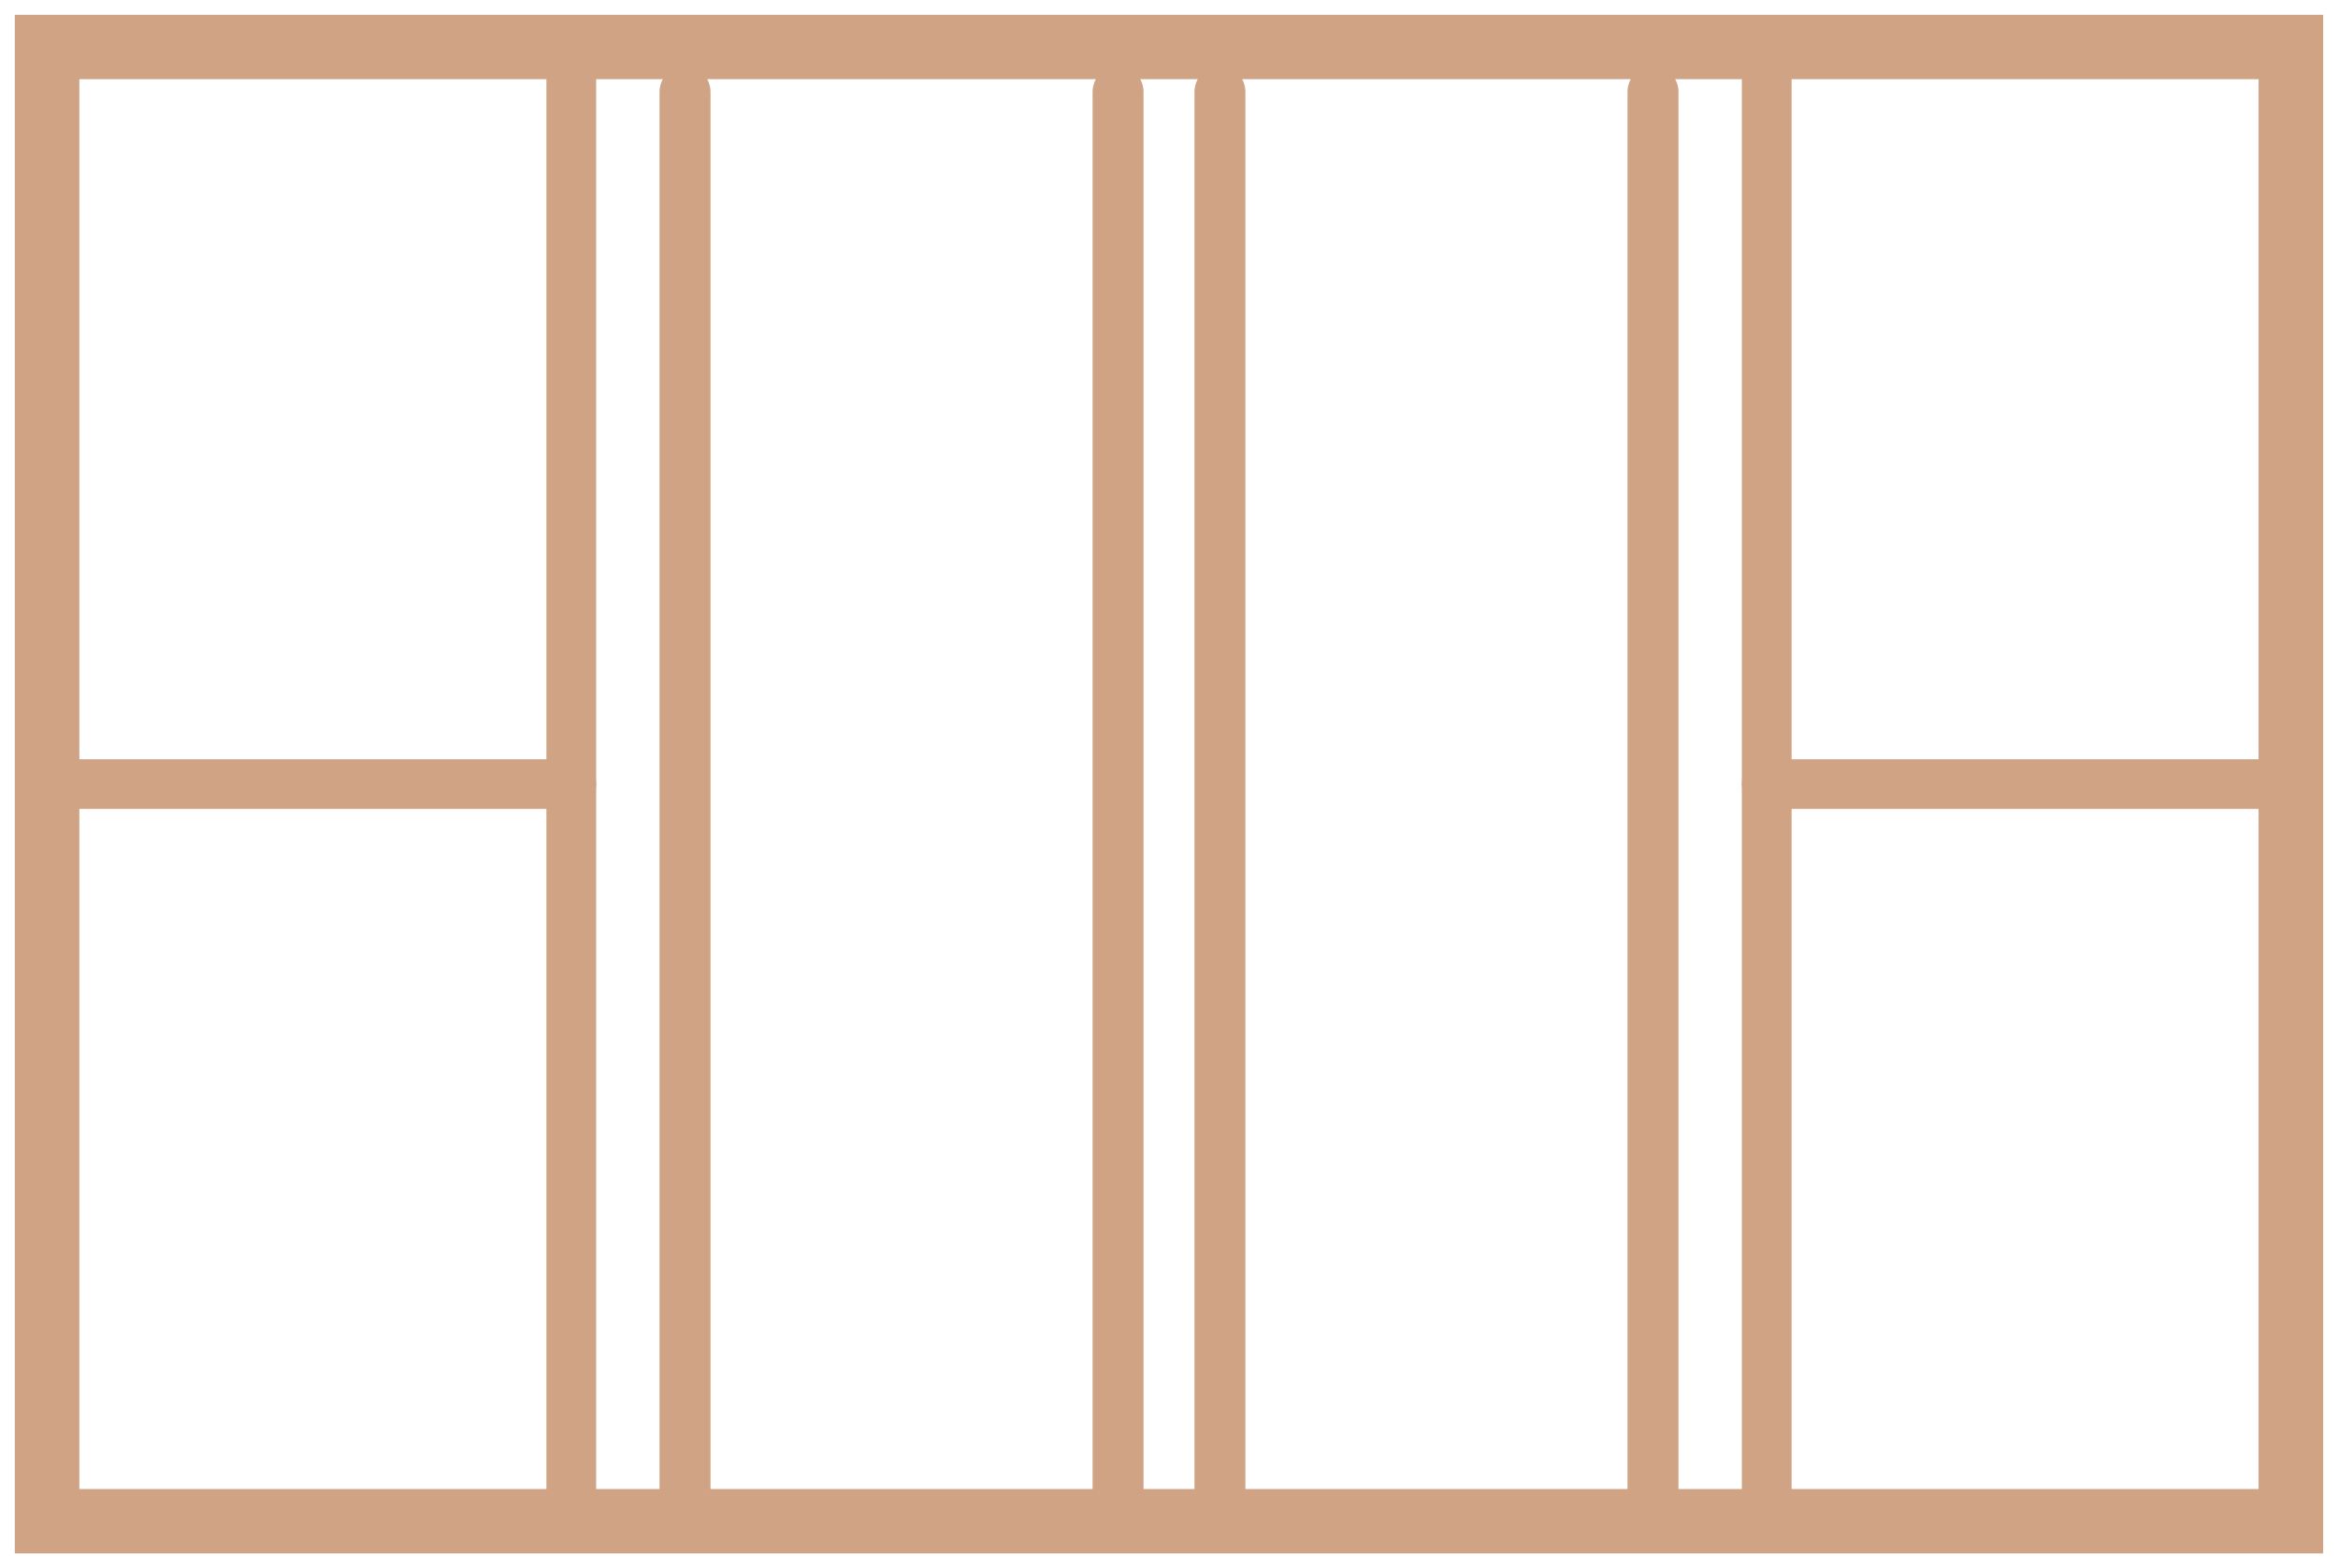
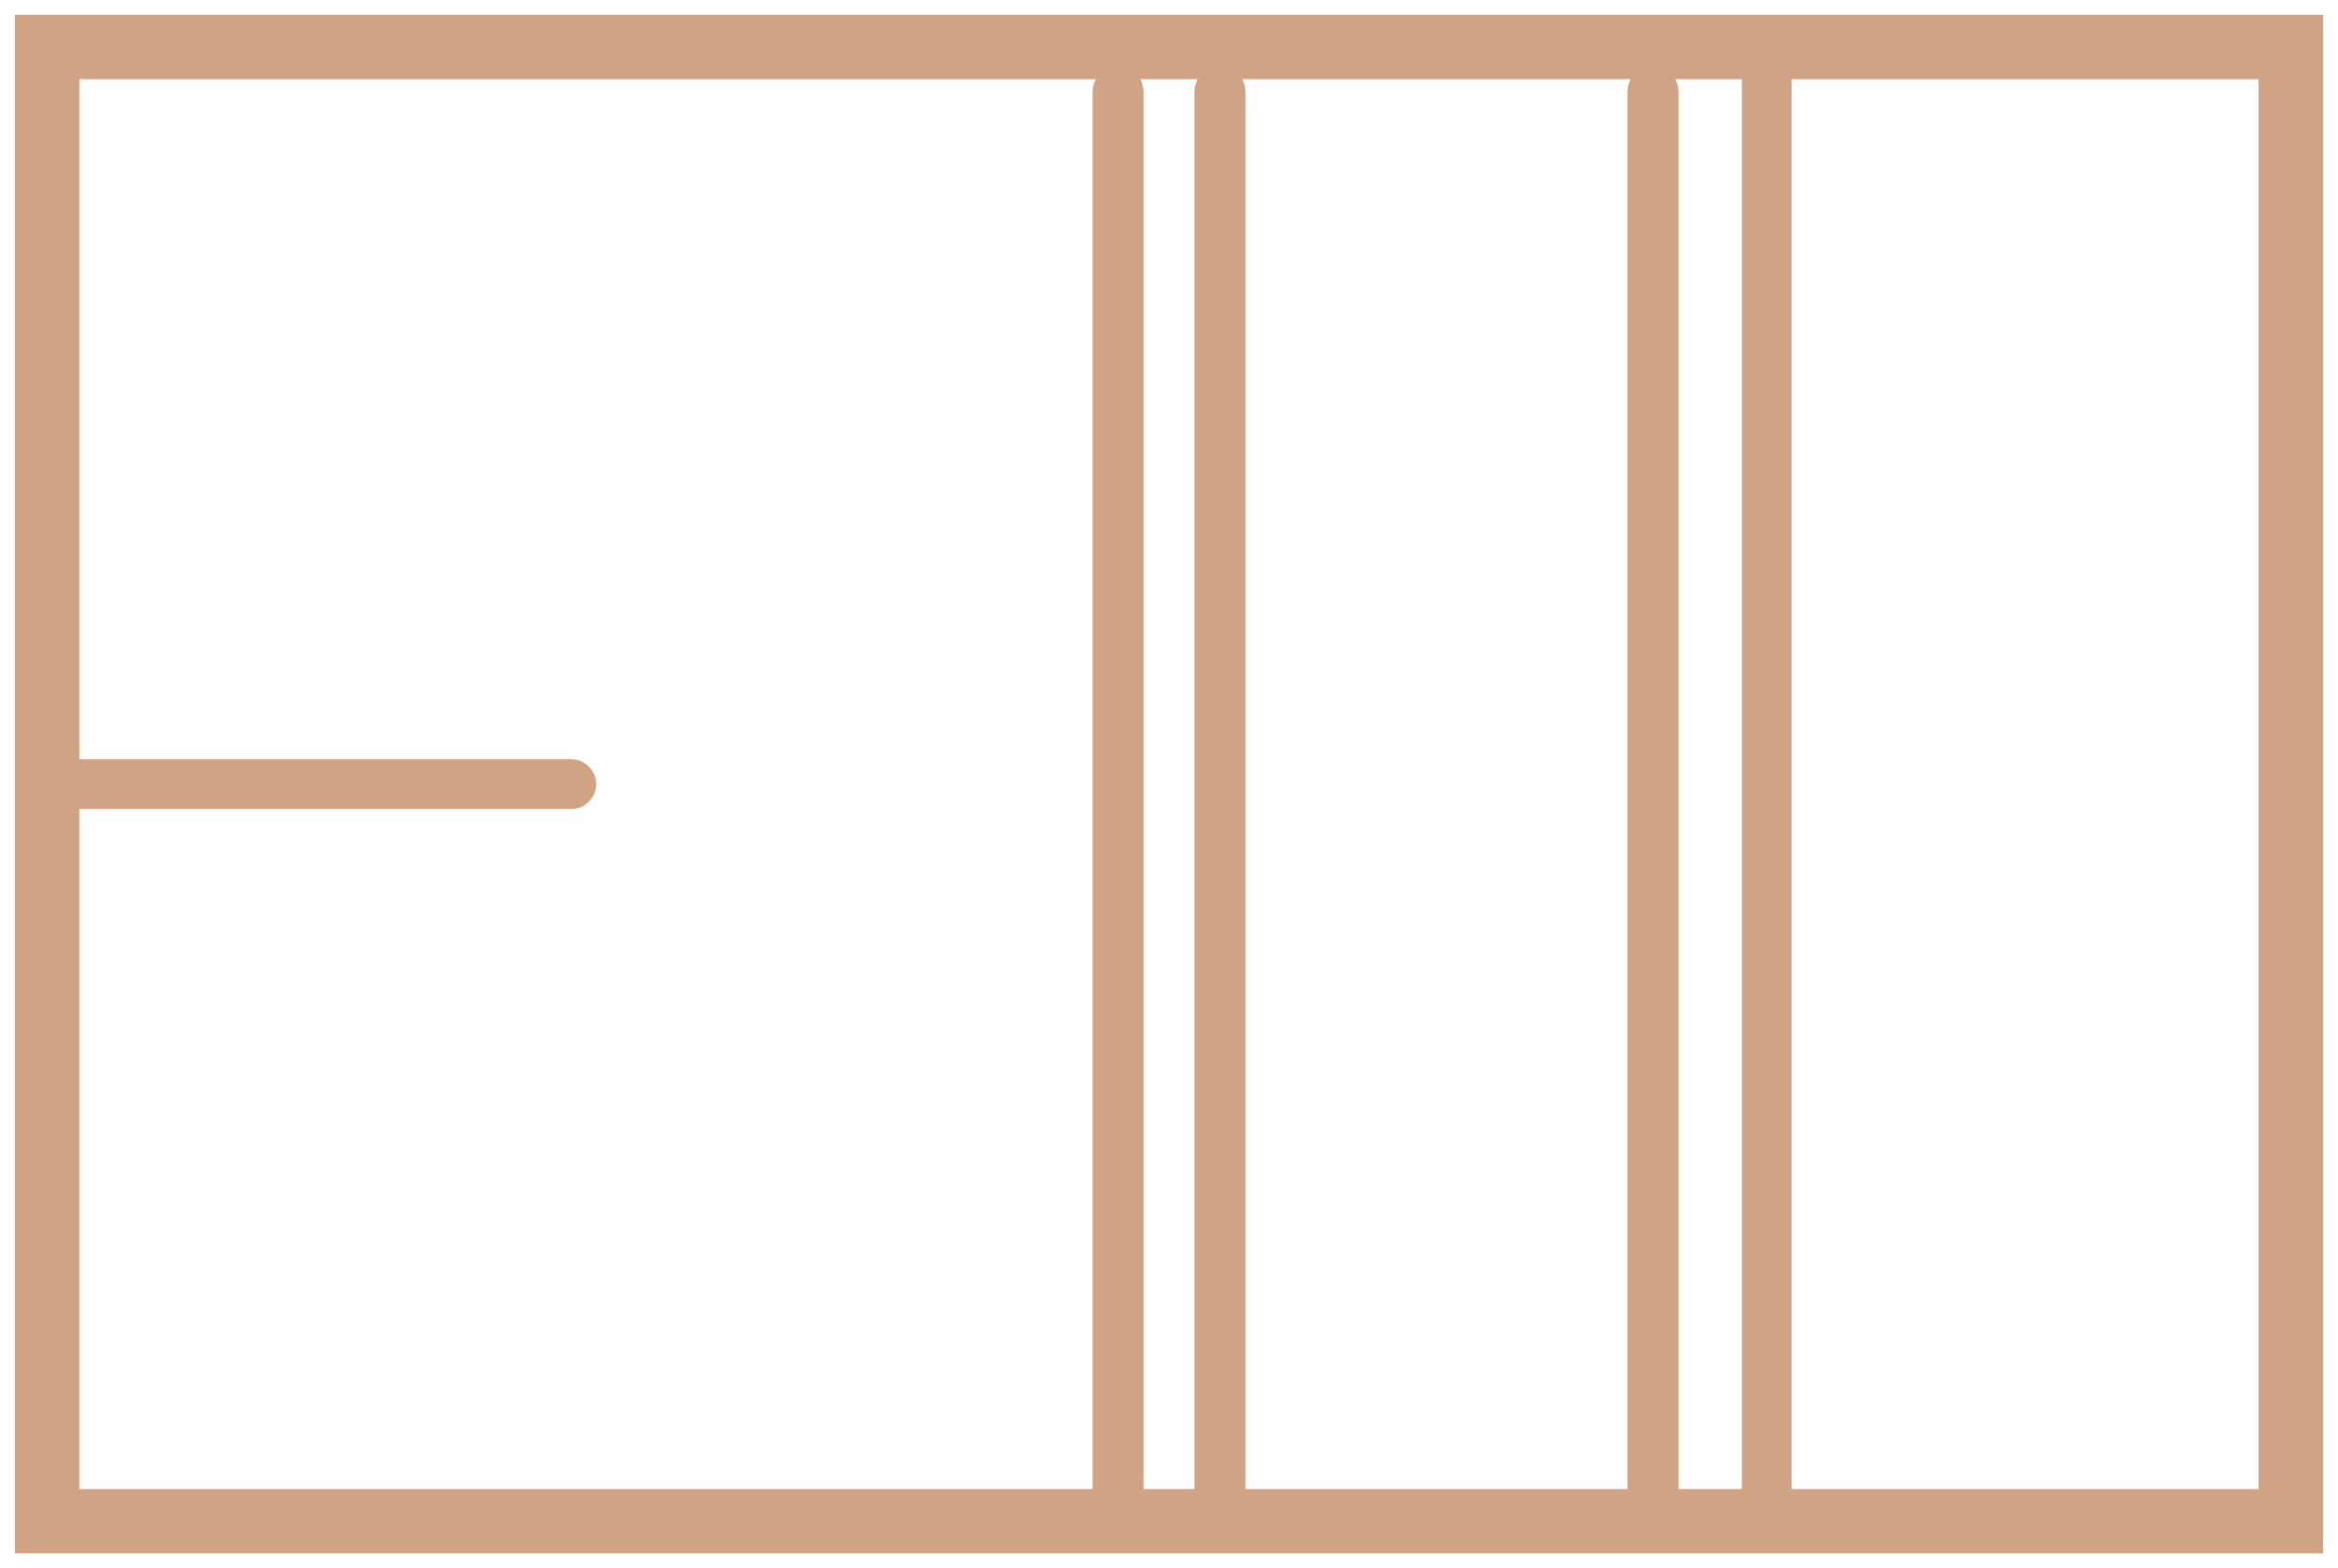
<svg xmlns="http://www.w3.org/2000/svg" width="79" height="53" viewBox="0 0 79 53" fill="none">
  <rect x="1" y="1" width="77" height="51" stroke="#CFA384" />
  <path fill-rule="evenodd" clip-rule="evenodd" d="M2.681 50.324H76.316V2.676H2.681V50.324ZM77.156 52H1.841C1.377 52 1 51.624 1 51.162V1.838C1 1.376 1.377 1 1.841 1H77.156C77.62 1 77.996 1.376 77.996 1.838V51.162C77.996 51.624 77.62 52 77.156 52Z" fill="#CFA384" />
  <path fill-rule="evenodd" clip-rule="evenodd" d="M41.221 52C40.746 52 40.361 51.597 40.361 51.1V3.114C40.361 2.617 40.746 2.214 41.221 2.214C41.697 2.214 42.082 2.617 42.082 3.114V51.1C42.082 51.597 41.697 52 41.221 52Z" fill="#CFA384" />
  <path fill-rule="evenodd" clip-rule="evenodd" d="M37.779 52C37.304 52 36.918 51.597 36.918 51.1V3.114C36.918 2.617 37.304 2.214 37.779 2.214C38.254 2.214 38.639 2.617 38.639 3.114V51.1C38.639 51.597 38.254 52 37.779 52Z" fill="#CFA384" />
  <path fill-rule="evenodd" clip-rule="evenodd" d="M59.697 52C59.233 52 58.856 51.624 58.856 51.162V1.838C58.856 1.376 59.233 1 59.697 1C60.16 1 60.537 1.376 60.537 1.838V51.162C60.537 51.624 60.16 52 59.697 52Z" fill="#CFA384" />
  <path fill-rule="evenodd" clip-rule="evenodd" d="M55.854 52C55.379 52 54.993 51.597 54.993 51.1V3.114C54.993 2.617 55.379 2.214 55.854 2.214C56.329 2.214 56.715 2.617 56.715 3.114V51.1C56.715 51.597 56.329 52 55.854 52Z" fill="#CFA384" />
-   <path fill-rule="evenodd" clip-rule="evenodd" d="M23.147 52C22.672 52 22.286 51.597 22.286 51.1V3.114C22.286 2.617 22.672 2.214 23.147 2.214C23.622 2.214 24.008 2.617 24.008 3.114V51.1C24.008 51.597 23.622 52 23.147 52Z" fill="#CFA384" />
-   <path fill-rule="evenodd" clip-rule="evenodd" d="M19.304 52C18.84 52 18.463 51.624 18.463 51.162V1.838C18.463 1.376 18.84 1 19.304 1C19.768 1 20.144 1.376 20.144 1.838V51.162C20.144 51.624 19.768 52 19.304 52Z" fill="#CFA384" />
-   <path fill-rule="evenodd" clip-rule="evenodd" d="M77.159 27.339H59.697C59.233 27.339 58.856 26.963 58.856 26.5C58.856 26.038 59.233 25.662 59.697 25.662H77.159C77.623 25.662 78 26.038 78 26.5C78 26.963 77.623 27.339 77.159 27.339Z" fill="#CFA384" />
  <path fill-rule="evenodd" clip-rule="evenodd" d="M19.304 27.339H1.841C1.377 27.339 1 26.963 1 26.5C1 26.038 1.377 25.662 1.841 25.662H19.304C19.768 25.662 20.144 26.038 20.144 26.5C20.144 26.963 19.768 27.339 19.304 27.339Z" fill="#CFA384" />
</svg>